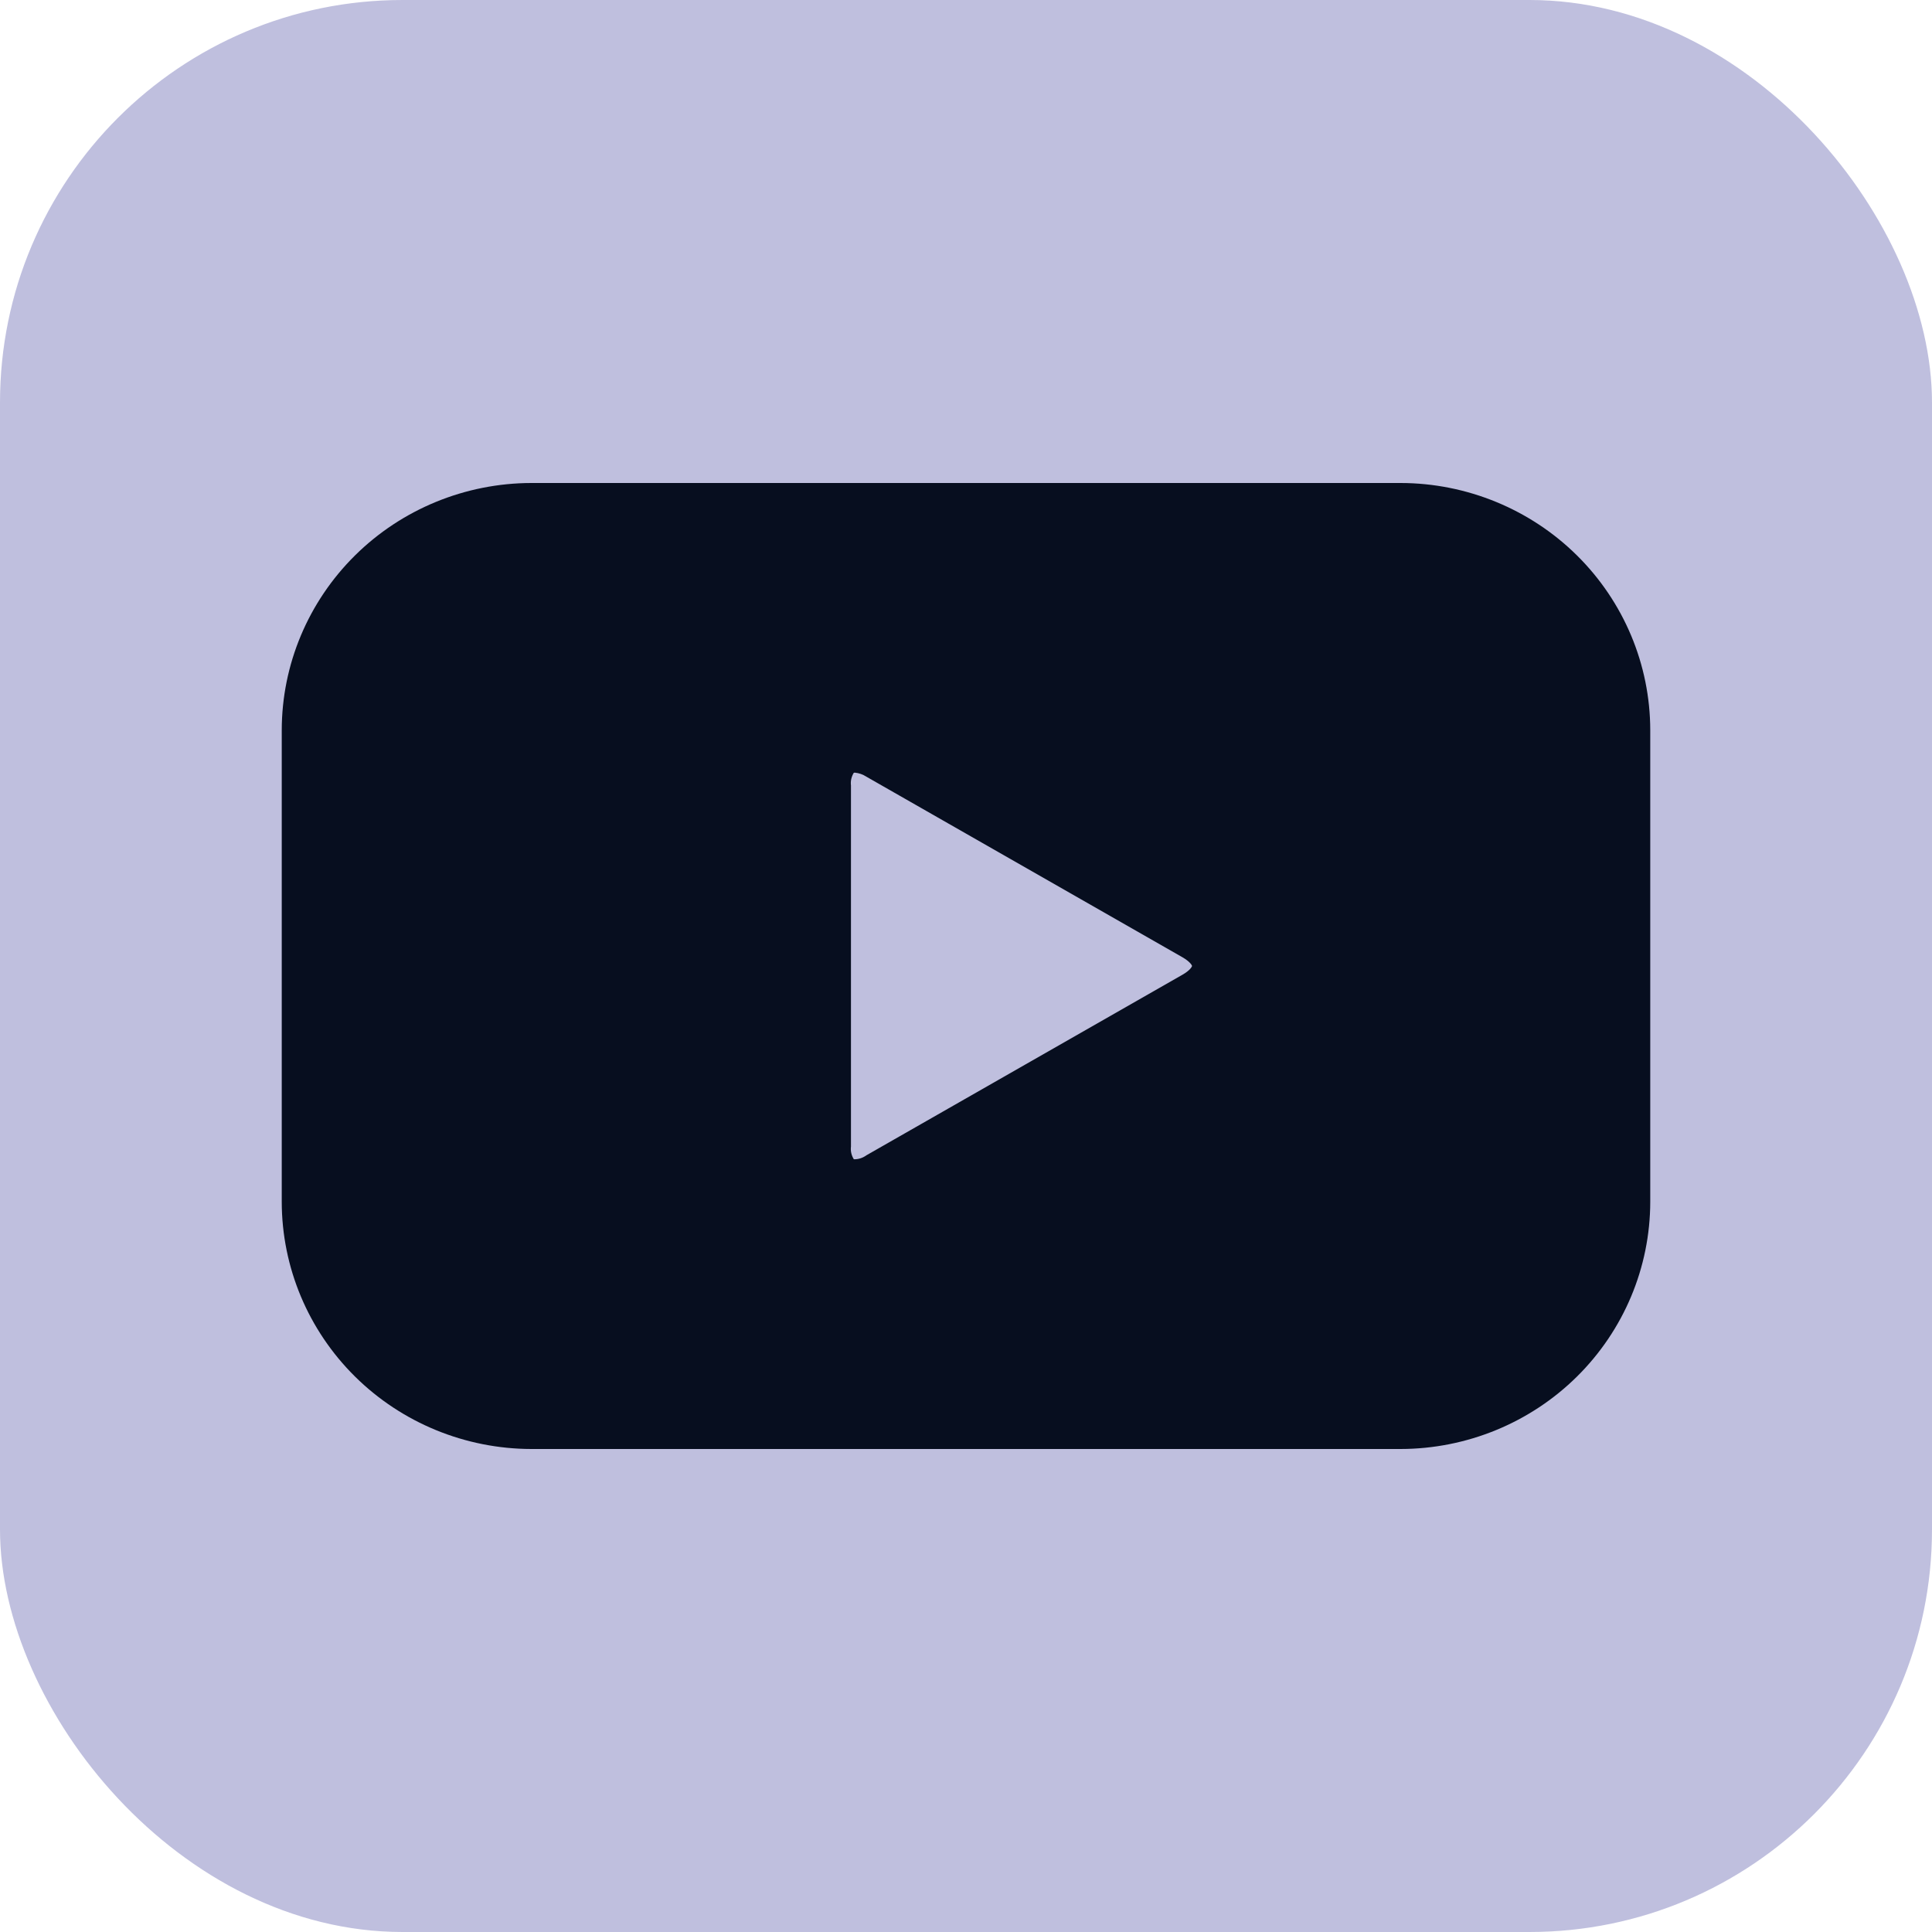
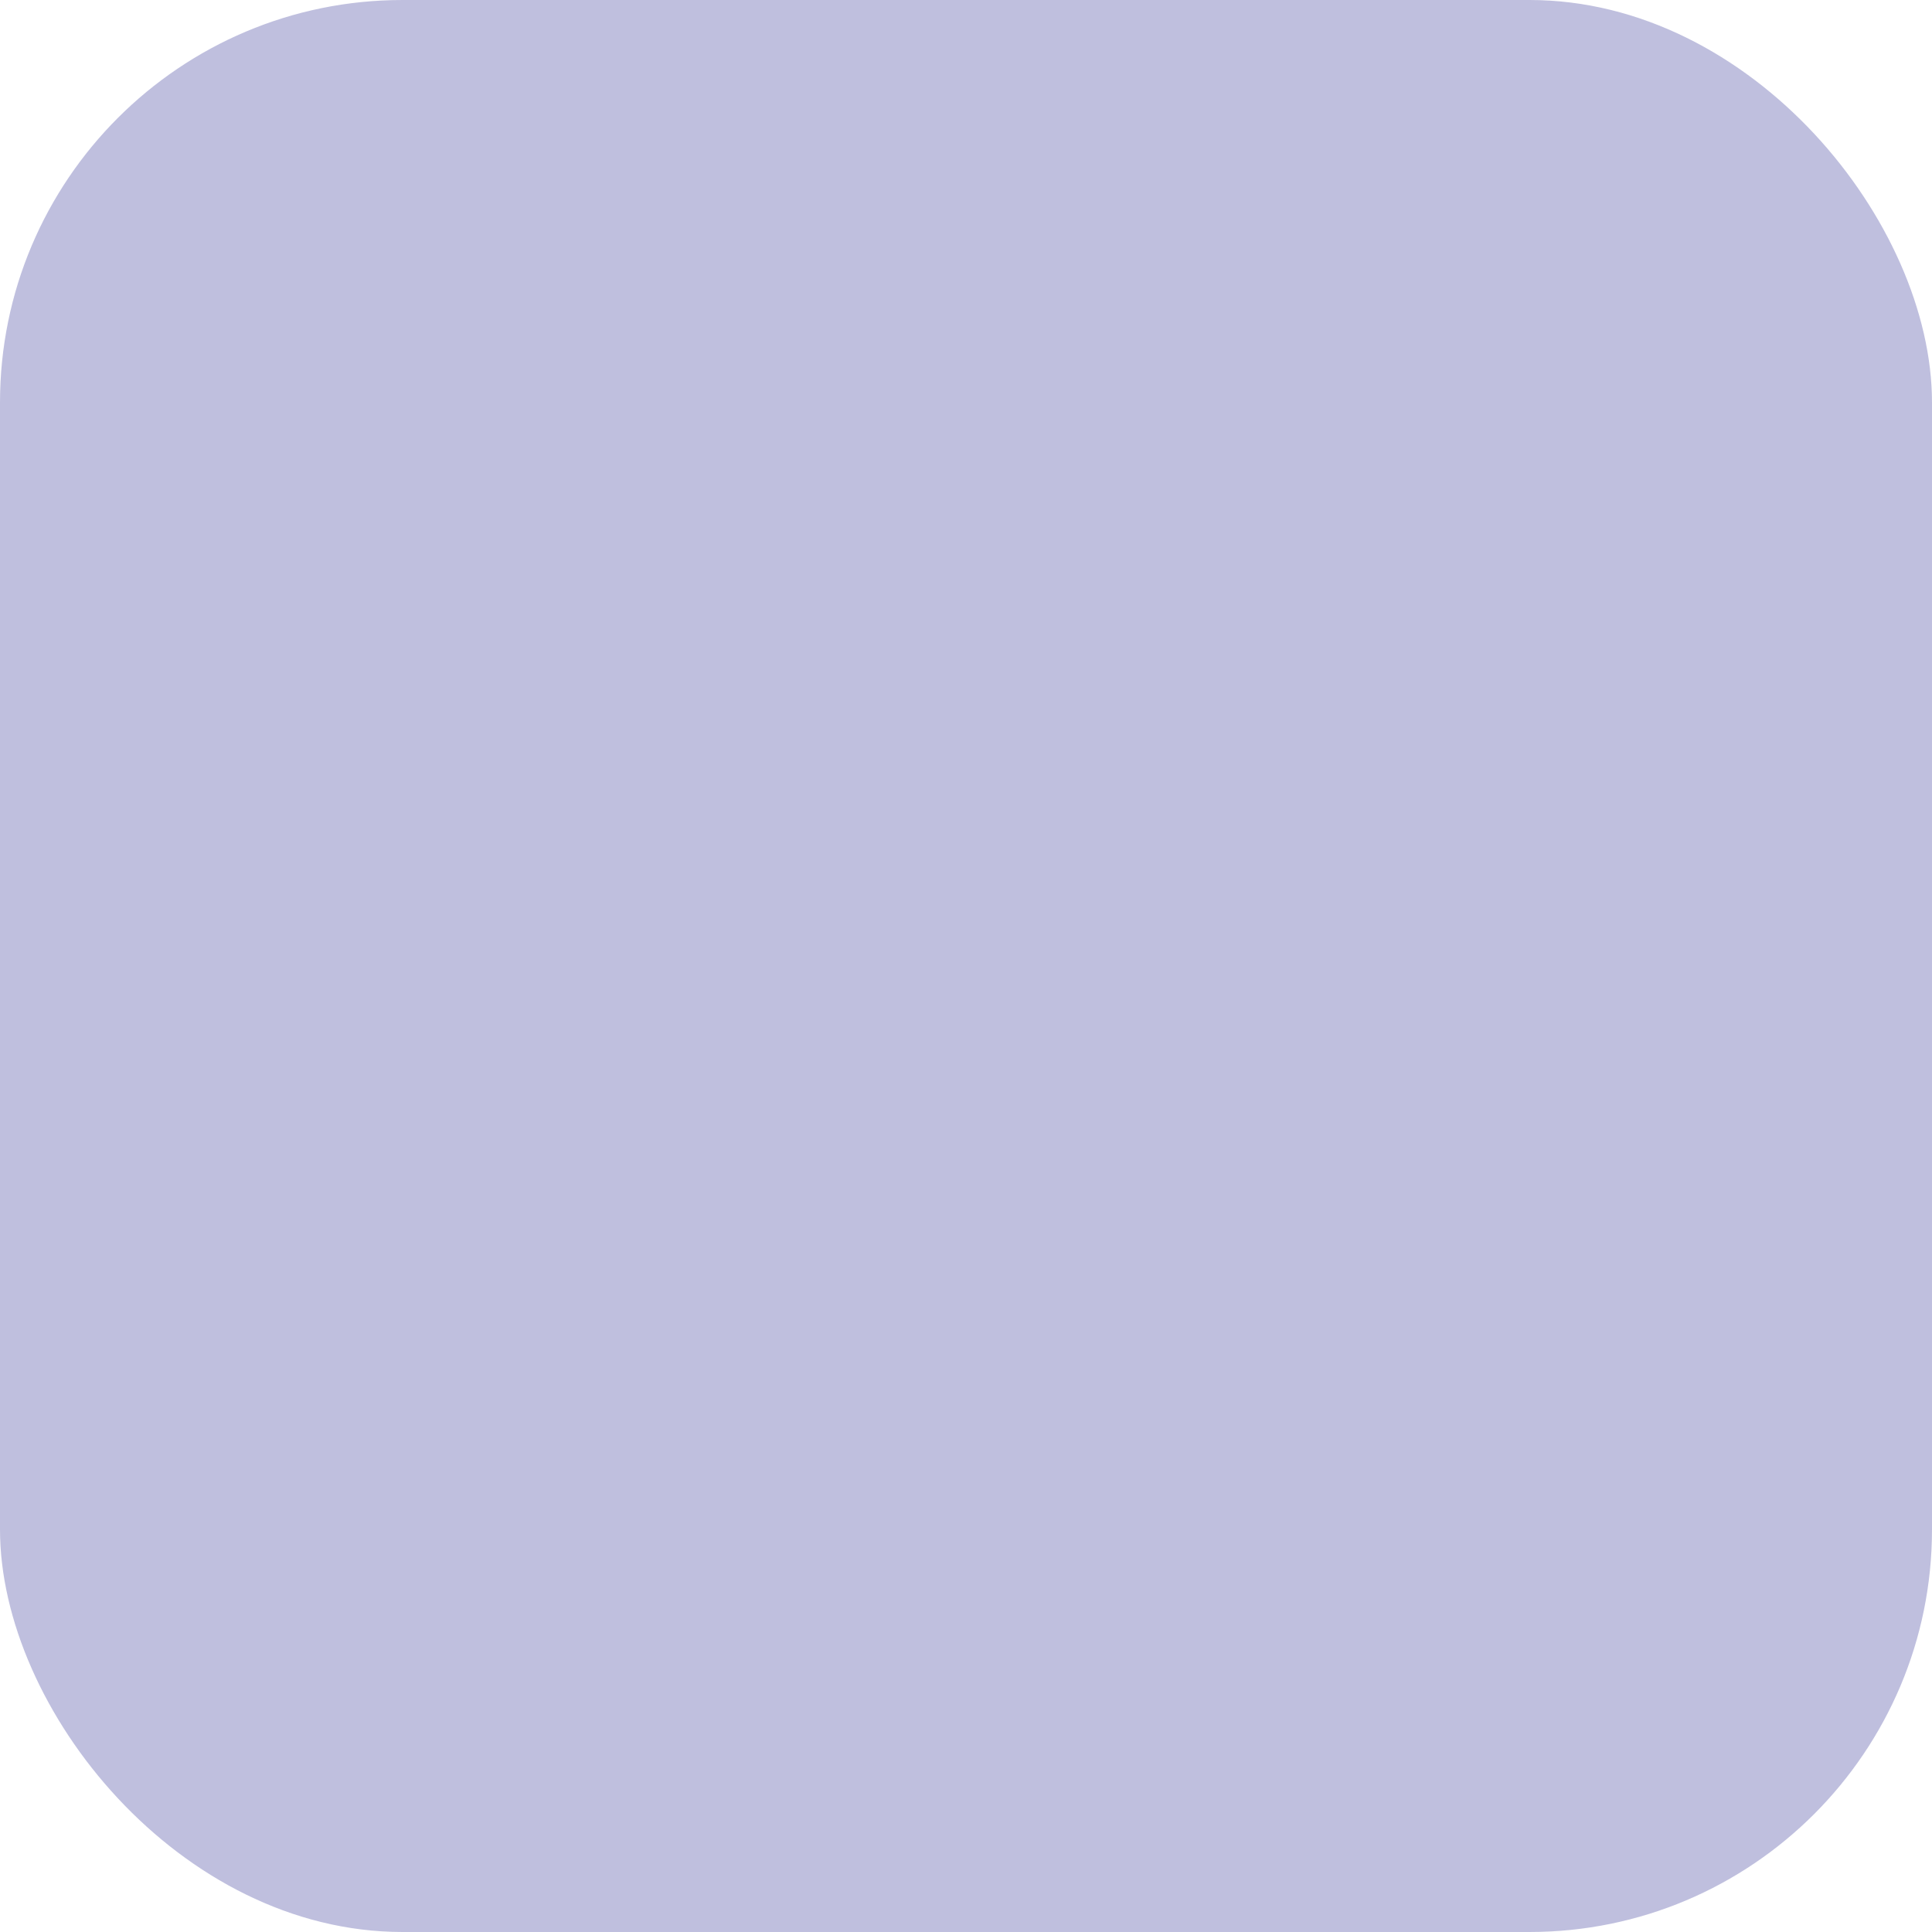
<svg xmlns="http://www.w3.org/2000/svg" width="24" height="24" viewBox="0 0 24 24" fill="none">
  <rect width="24" height="24" rx="5" fill="#BFBFDE" />
-   <path d="M17.398 6H6.602C5.78 6.001 4.991 6.325 4.41 6.9C3.828 7.476 3.501 8.256 3.5 9.07V14.93C3.501 15.744 3.828 16.524 4.41 17.1C4.991 17.675 5.78 17.999 6.602 18H17.398C18.22 17.999 19.009 17.675 19.59 17.1C20.172 16.524 20.499 15.744 20.5 14.93V9.07C20.499 8.256 20.172 7.476 19.59 6.9C19.009 6.325 18.22 6.001 17.398 6ZM14.688 12.109L10.762 14.352C10.717 14.385 10.663 14.402 10.607 14.401C10.577 14.354 10.564 14.298 10.571 14.243V9.757C10.564 9.702 10.577 9.647 10.606 9.6C10.61 9.599 10.615 9.598 10.619 9.598C10.67 9.603 10.719 9.62 10.762 9.648L14.688 11.891C14.782 11.945 14.807 11.991 14.808 11.999C14.807 12.009 14.783 12.055 14.688 12.109Z" fill="#070E1F" />
</svg>